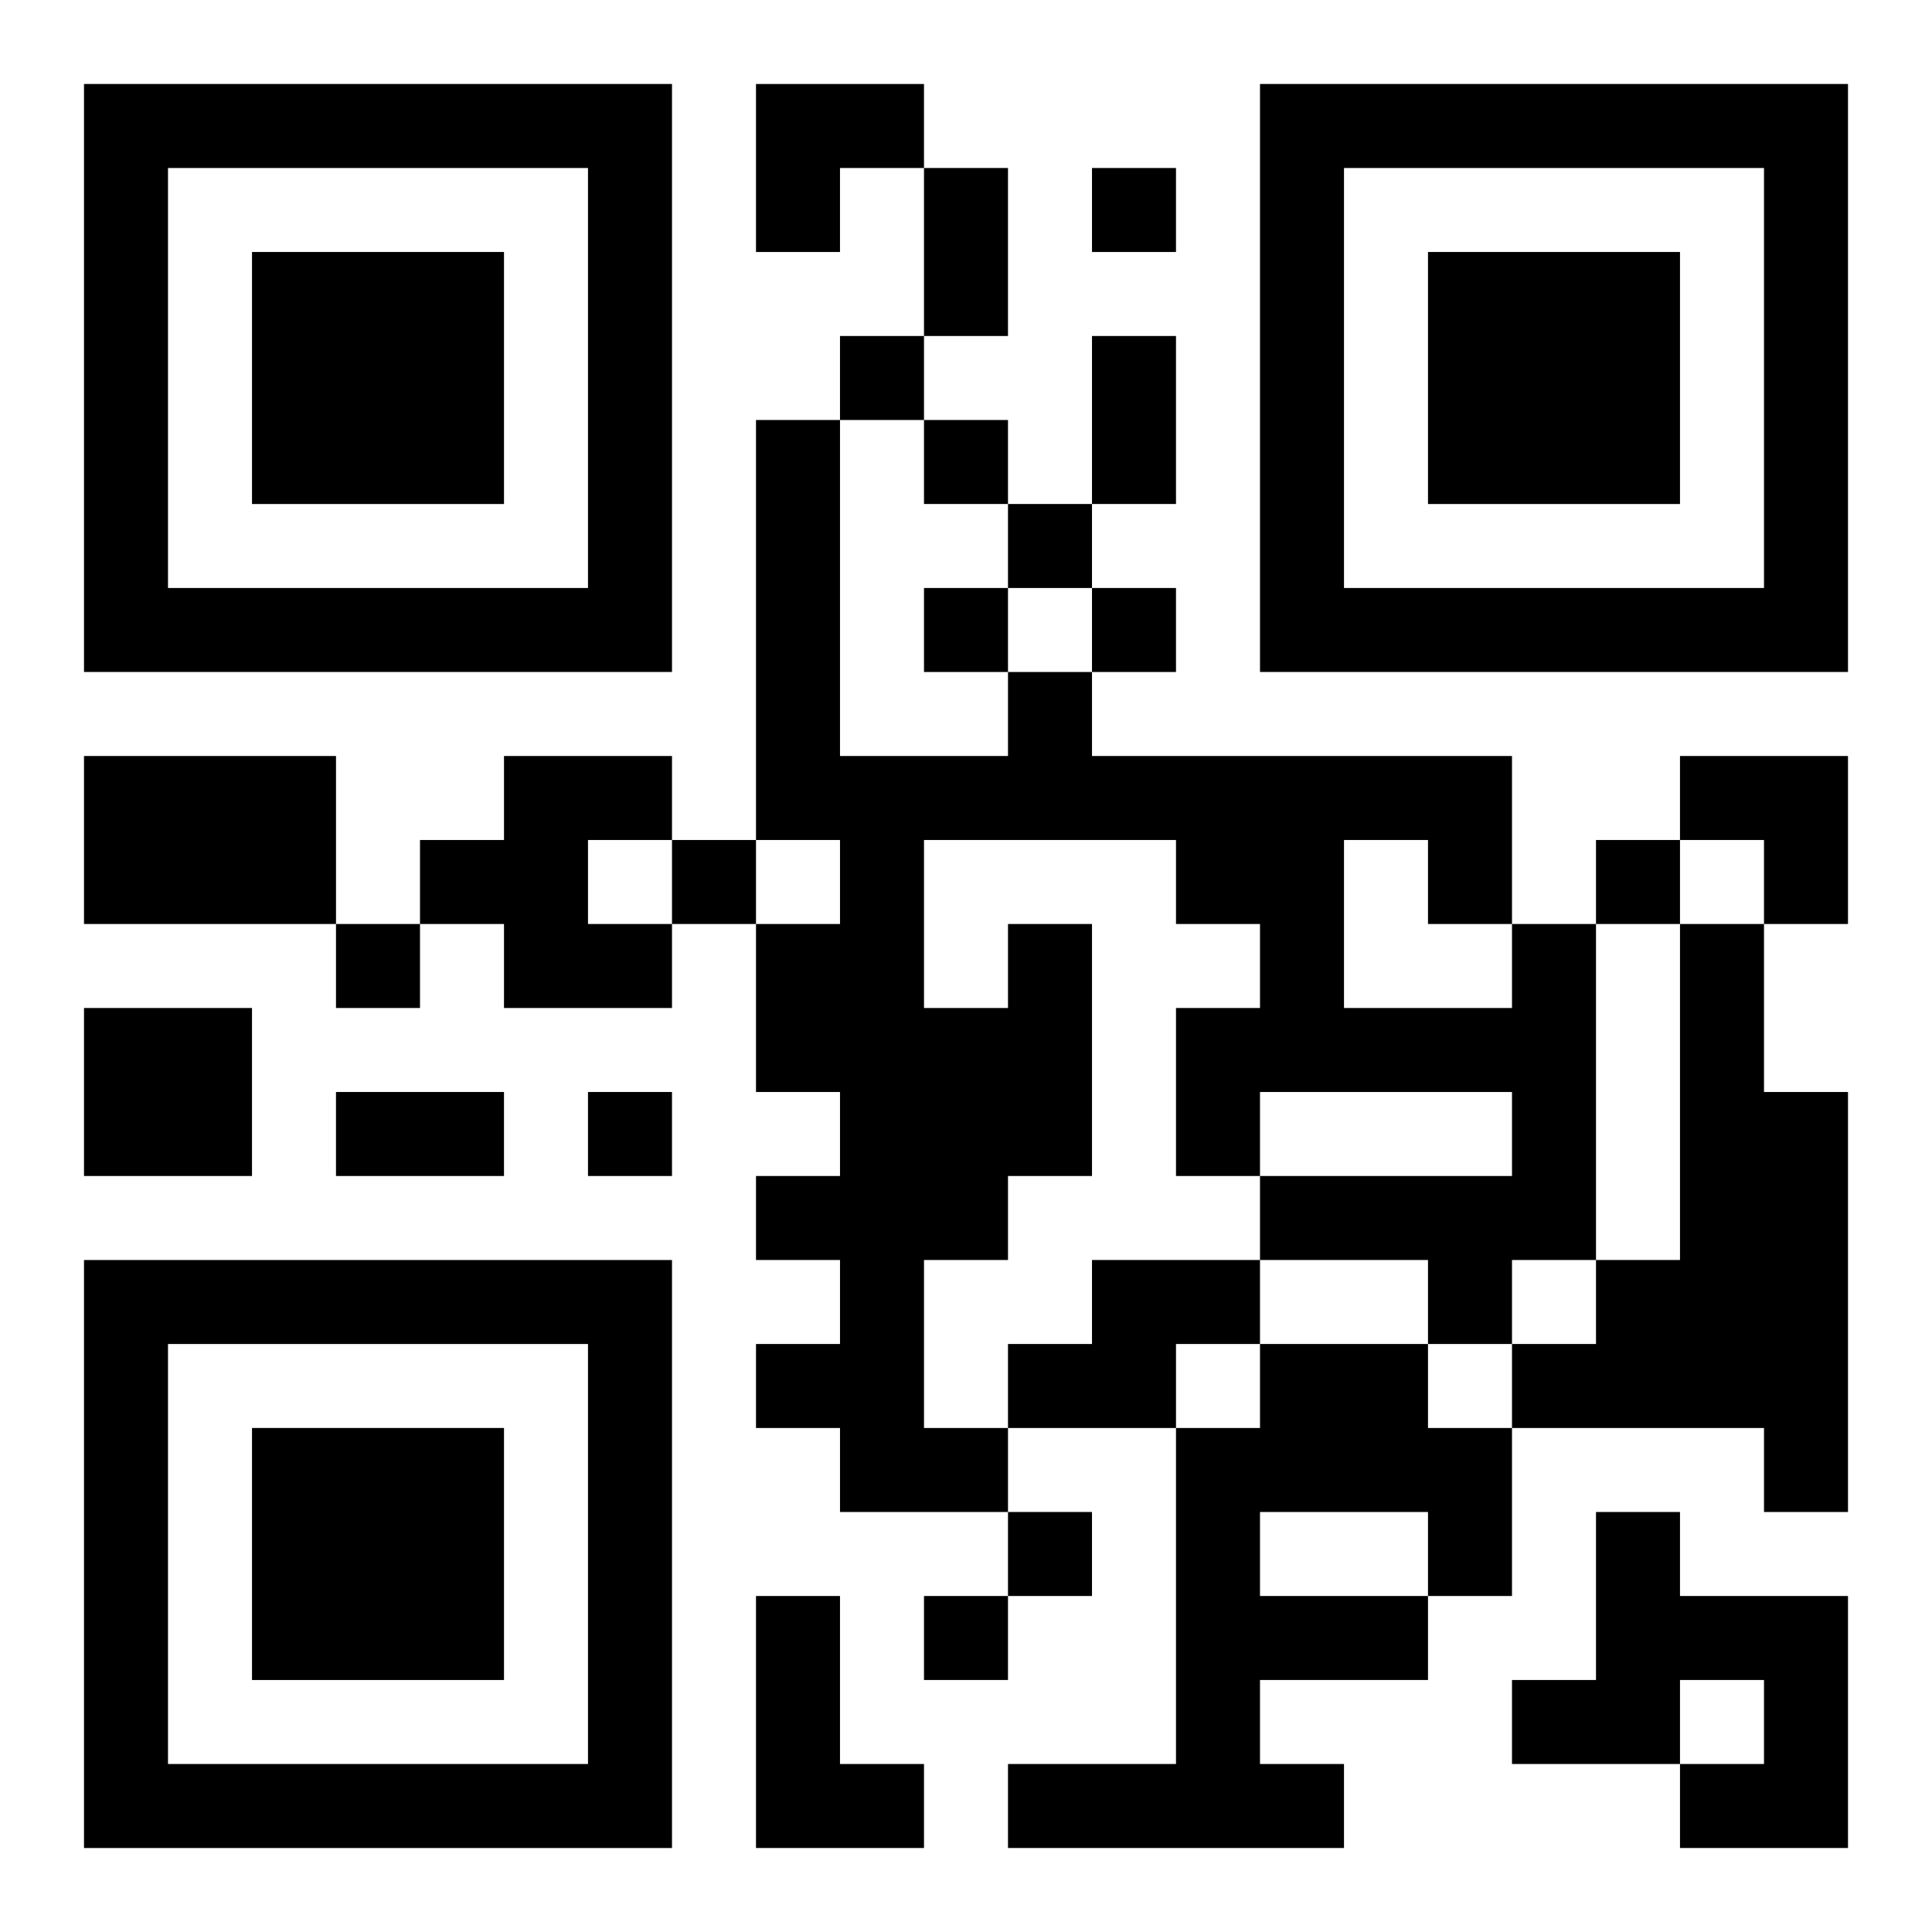
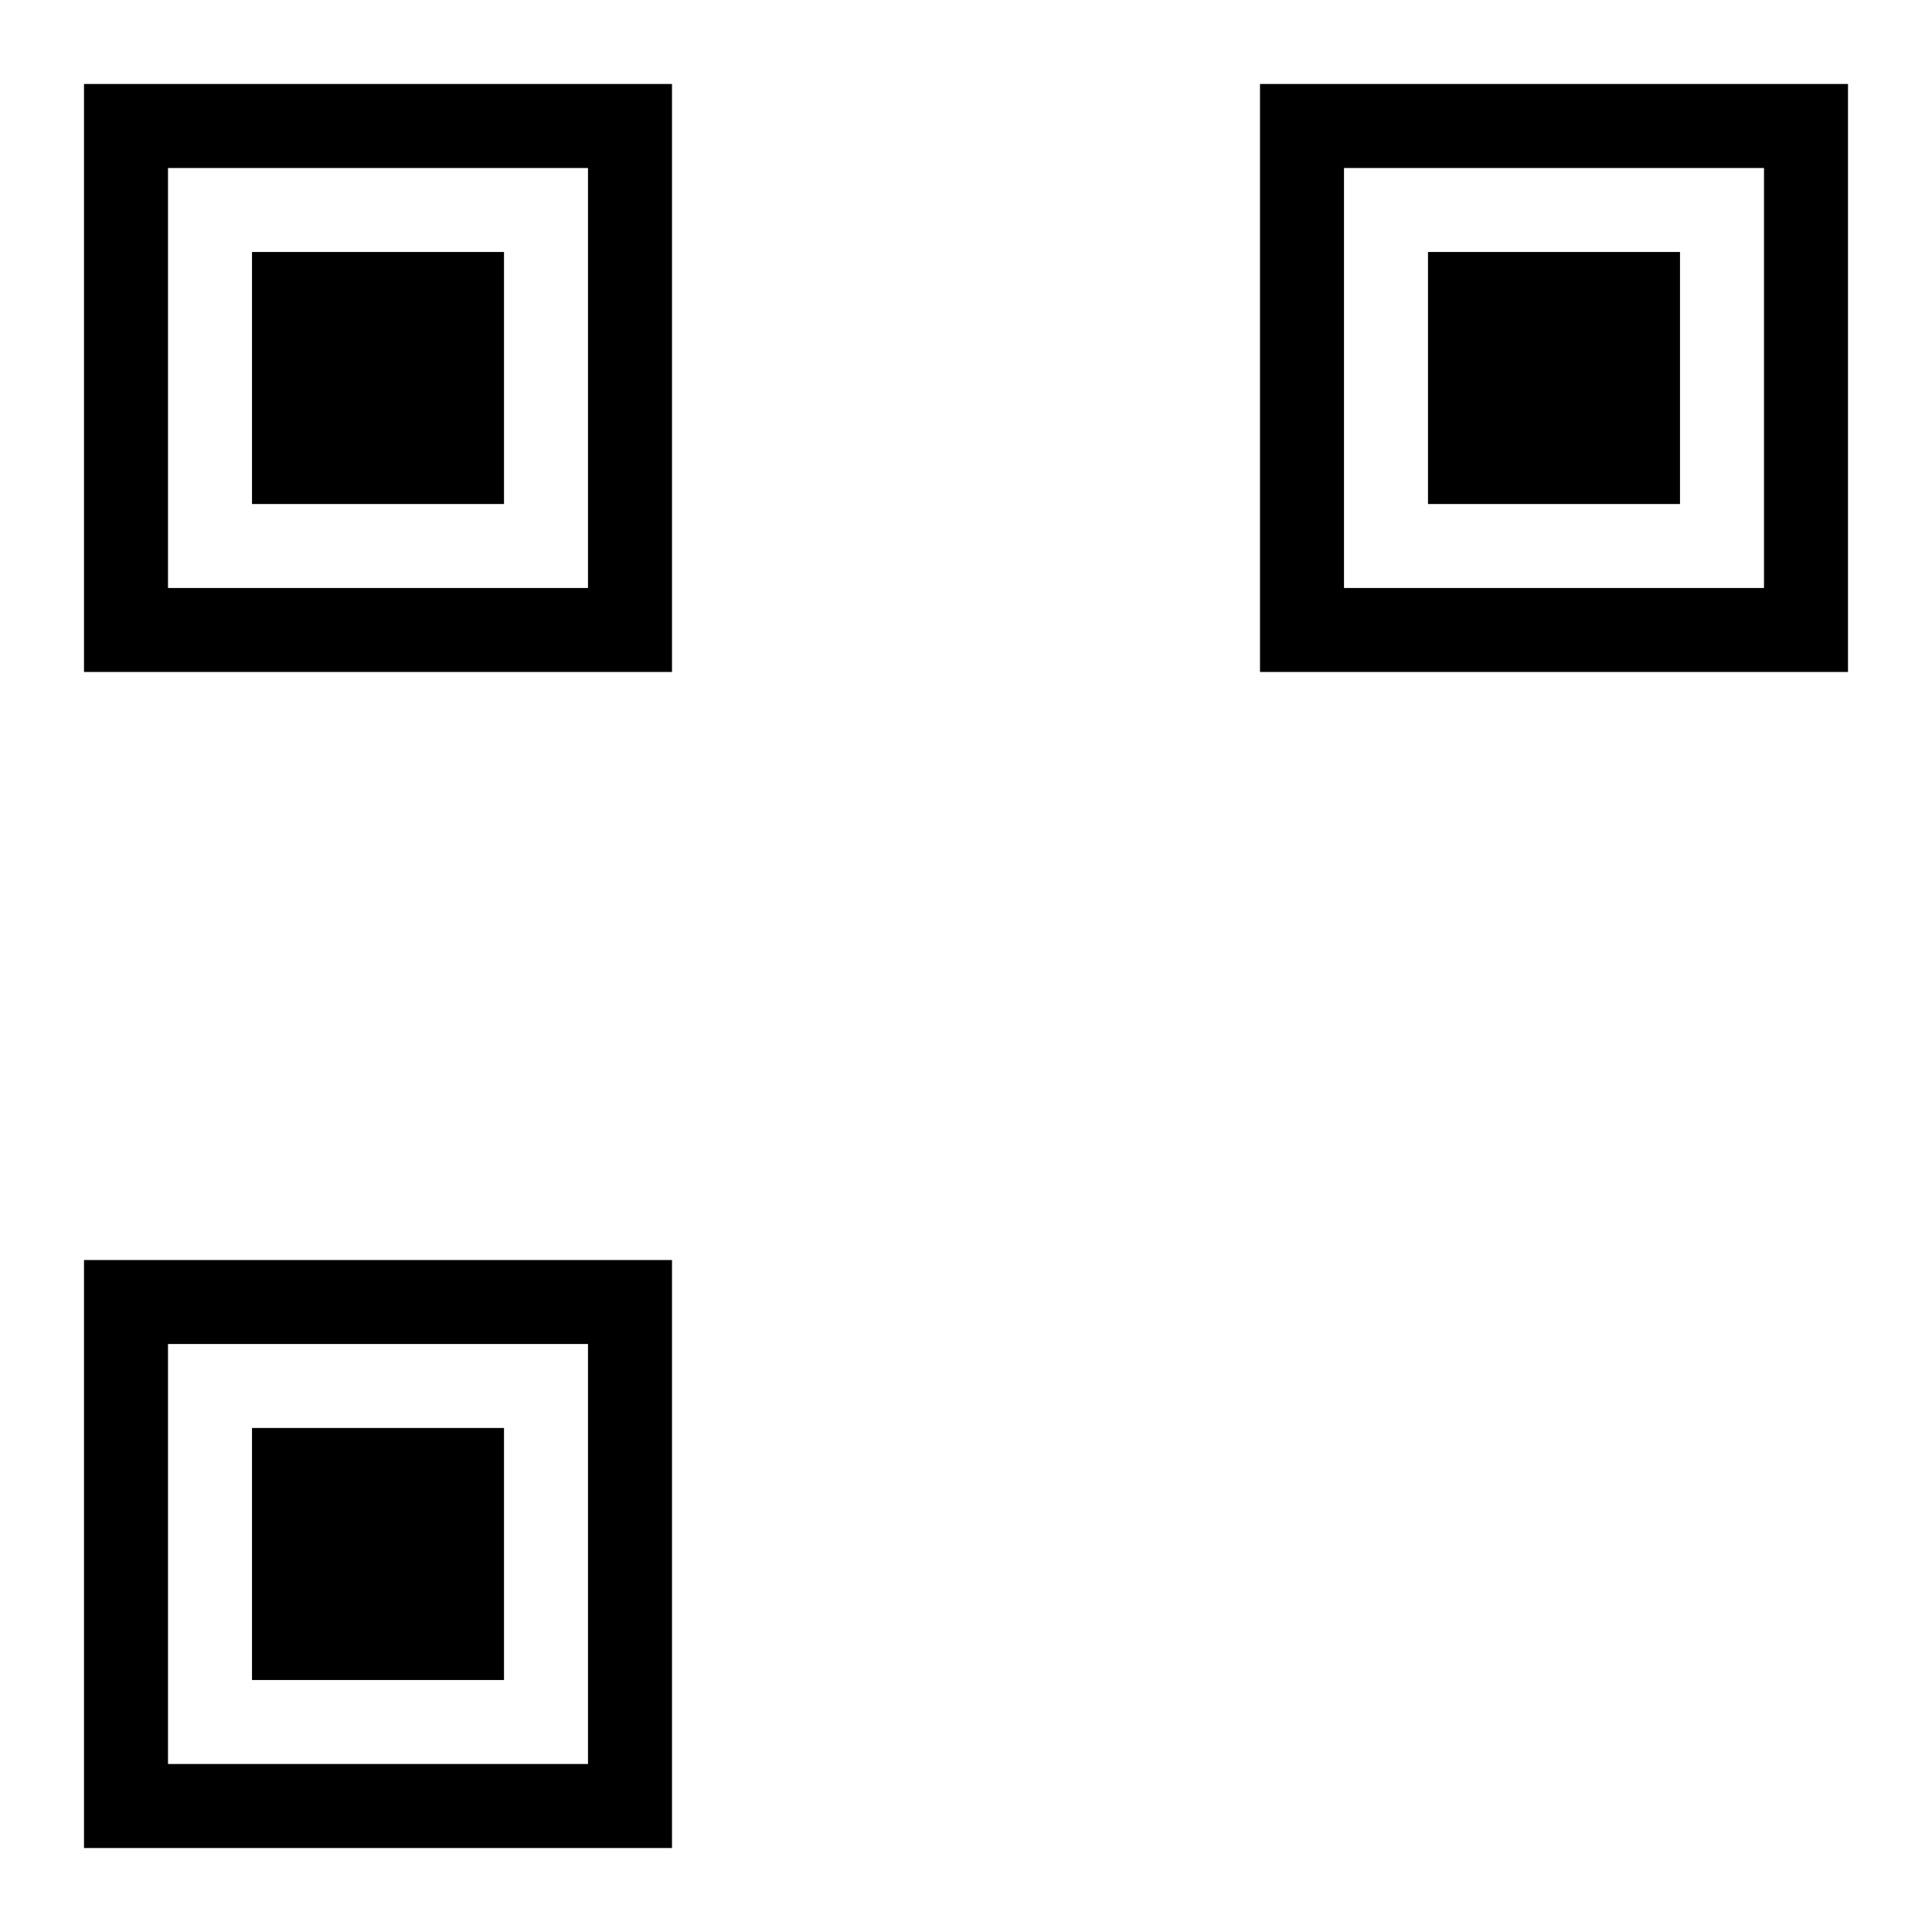
<svg xmlns="http://www.w3.org/2000/svg" xmlns:xlink="http://www.w3.org/1999/xlink" width="250" height="250" baseProfile="full" version="1.1" viewBox="-1 -1 23 23">
  <symbol id="a">
    <path d="m0 7v7h7v-7h-7zm1 1h5v5h-5v-5zm1 1v3h3v-3h-3z" />
  </symbol>
  <use y="-7" xlink:href="#a" />
  <use y="7" xlink:href="#a" />
  <use x="14" y="-7" xlink:href="#a" />
-   <path d="m0 8h3v2h-3v-2m5 0h2v1h-1v1h1v1h-2v-1h-1v-1h1v-1m12 2h1v4h-1v1h-1v-1h-2v-1h3v-1h-3v1h-1v-2h1v-1h-1v-1h-3v2h1v-1h1v3h-1v1h-1v2h1v1h-2v-1h-1v-1h1v-1h-1v-1h1v-1h-1v-2h1v-1h-1v-5h1v4h2v-1h1v1h5v2m-2-1v2h2v-1h-1v-1h-1m4 1h1v2h1v5h-1v-1h-3v-1h1v-1h1v-4m-19 1h2v2h-2v-2m12 3h2v1h-1v1h-2v-1h1v-1m2 1h2v1h1v2h-1v1h-2v1h1v1h-4v-1h2v-4h1v-1m0 2v1h2v-1h-2m4 0h1v1h2v3h-2v-1h1v-1h-1v1h-2v-1h1v-2m-10 1h1v2h1v1h-2v-3m4-17v1h1v-1h-1m-3 2v1h1v-1h-1m1 1v1h1v-1h-1m1 1v1h1v-1h-1m-1 1v1h1v-1h-1m2 0v1h1v-1h-1m-5 3v1h1v-1h-1m11 0v1h1v-1h-1m-15 1v1h1v-1h-1m3 2v1h1v-1h-1m5 5v1h1v-1h-1m-1 1v1h1v-1h-1m0-17h1v2h-1v-2m2 2h1v2h-1v-2m-9 9h2v1h-2v-1m5-12h2v1h-1v1h-1zm11 8h2v2h-1v-1h-1z" />
</svg>